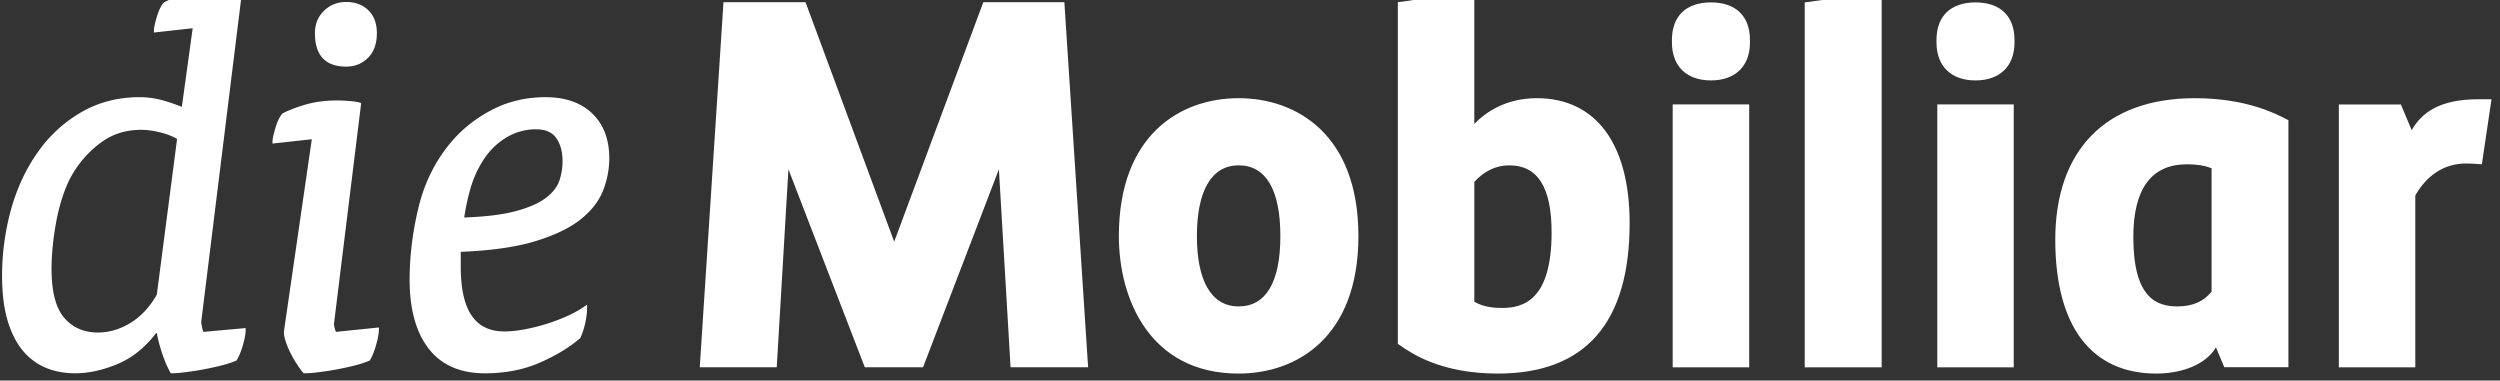
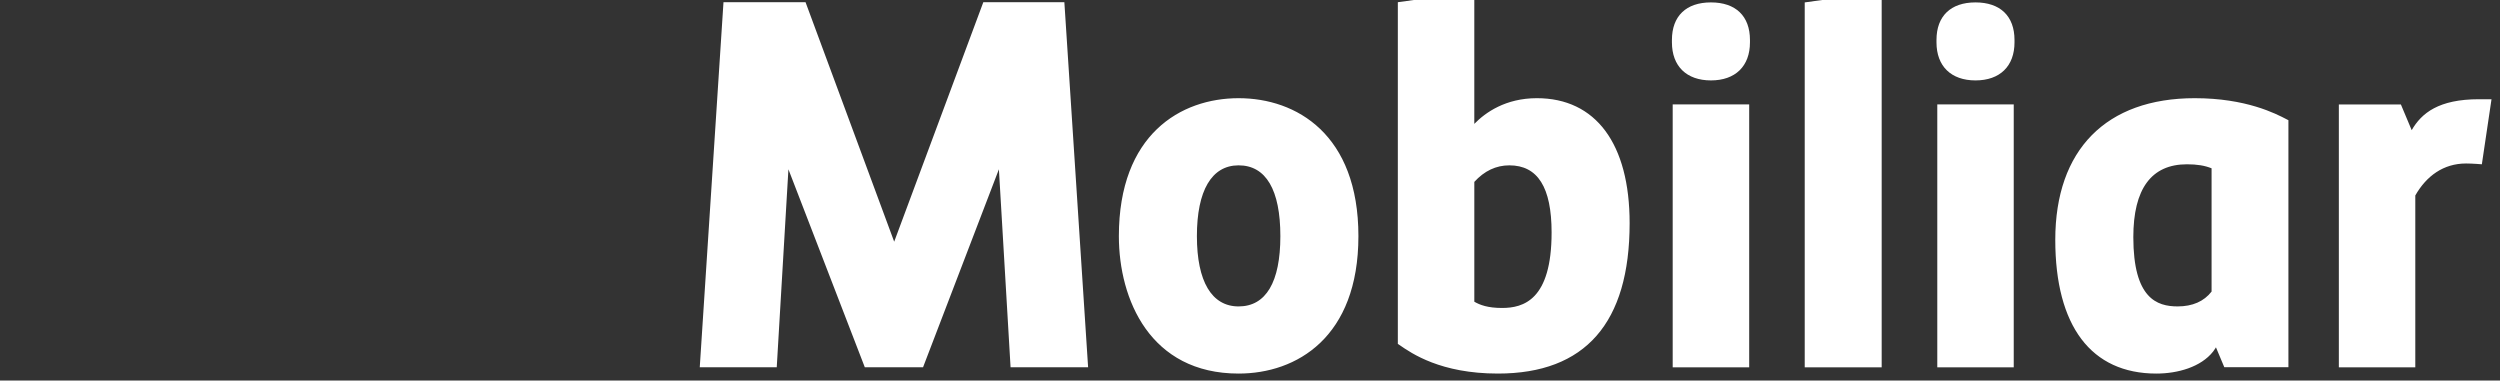
<svg xmlns="http://www.w3.org/2000/svg" width="284.667" height="43.333" xml:space="preserve">
  <rect width="100%" height="100%" fill="#333333" stroke="none" />
-   <path fill="#fff" d="M67.45 12.934c-1.284-1.24-3.078-1.869-5.334-1.869-2.234 0-4.306.494-6.153 1.469-1.842.971-3.406 2.223-4.651 3.717-1.734 2.064-2.961 4.527-3.645 7.318-.682 2.791-1.025 5.578-1.025 8.281 0 3.354.729 5.994 2.168 7.846 1.444 1.865 3.595 2.811 6.394 2.811 2.324 0 4.435-.41 6.27-1.219 1.832-.801 3.373-1.734 4.578-2.773l.026-.023.016-.031a8.643 8.643 0 0 0 .535-1.633c.146-.629.22-1.242.22-1.828v-.307l-.254.174c-.642.443-1.37.842-2.163 1.189a21.76 21.76 0 0 1-2.419.891c-.866.256-1.659.445-2.426.58-.786.141-1.514.213-2.159.213-3.34 0-4.964-2.412-4.964-7.373v-1.693c3.399-.135 6.216-.529 8.373-1.176 2.208-.66 3.96-1.488 5.21-2.465 1.246-.979 2.126-2.092 2.614-3.313.476-1.208.716-2.453.716-3.699-.001-2.14-.649-3.851-1.927-5.087zm-3.756 7.629c-.241.711-.753 1.369-1.519 1.958-.786.604-1.941 1.113-3.434 1.514-1.473.4-3.398.639-5.884.73a27 27 0 0 1 .679-3.183c.3-1.084.739-2.111 1.31-3.049.686-1.168 1.583-2.104 2.666-2.785a6.456 6.456 0 0 1 3.496-1.025c1.101 0 1.866.33 2.338 1.008.472.691.709 1.564.709 2.598a6.91 6.91 0 0 1-.361 2.234zM39.417 7.585c.986 0 1.824-.338 2.492-1.005.666-.668 1.003-1.611 1.003-2.802 0-1.108-.327-1.988-.974-2.614-.645-.625-1.49-.94-2.521-.94-.986 0-1.836.337-2.521 1.001-.688.668-1.037 1.527-1.037 2.554-.001 2.525 1.199 3.806 3.558 3.806zM38.11 37.365c-.076-.299-.086-.414-.088-.434l3.105-25.199-.125-.039c-.262-.086-.668-.15-1.244-.193a19.793 19.793 0 0 0-1.342-.064c-1.279 0-2.457.148-3.5.438-1.039.291-1.941.629-2.727 1.029-.309.311-.582.852-.811 1.611-.234.764-.35 1.305-.35 1.652v.18l4.477-.49-3.18 21.919c0 .563.217 1.293.664 2.232.432.904.947 1.725 1.533 2.439l.049.059h.076a13.1 13.1 0 0 0 1.658-.127 33.457 33.457 0 0 0 4-.741 12.39 12.39 0 0 0 1.754-.564l.049-.02.026-.047c.253-.422.486-1.006.695-1.738.21-.73.316-1.338.316-1.803v-.178l-4.892.502a2.094 2.094 0 0 1-.143-.424zM22.999 37.219c-.029-.152-.091-.467-.091-.533L27.555-.908l-.127-.042c-.262-.088-.682-.152-1.244-.193a19.068 19.068 0 0 0-1.335-.062c-1.245 0-2.404.147-3.443.438-1.049.295-1.952.633-2.724 1.03-.308.308-.581.85-.81 1.61-.235.76-.347 1.3-.347 1.65v.18l4.416-.488-1.236 8.959a19.12 19.12 0 0 0-2.235-.764 9.778 9.778 0 0 0-2.577-.346c-2.448 0-4.685.578-6.65 1.721a15.44 15.44 0 0 0-4.964 4.584C2.96 19.224 1.944 21.4 1.26 23.839a28.268 28.268 0 0 0-1.023 7.576c0 1.982.21 3.691.625 5.08.416 1.393.996 2.543 1.728 3.422a6.802 6.802 0 0 0 2.625 1.961c.998.416 2.12.627 3.336.627 1.533 0 3.163-.355 4.845-1.061 1.662-.697 3.132-1.879 4.369-3.508h.095c.125.711.328 1.484.602 2.297.284.859.602 1.598.94 2.191l.047.08h.093c.418 0 .952-.043 1.588-.127a32.709 32.709 0 0 0 1.989-.305 37.08 37.08 0 0 0 2.016-.436c.658-.164 1.25-.355 1.75-.564l.047-.02.029-.045c.252-.416.486-.99.697-1.707.207-.705.314-1.301.314-1.77v-.176l-4.813.436a3.07 3.07 0 0 1-.16-.571zM6.022 27.852c.104-.992.259-2.004.459-3.008.201-1.004.48-2.006.83-2.973.336-.935.755-1.787 1.25-2.531a11.82 11.82 0 0 1 3.103-3.229c1.247-.881 2.732-1.328 4.418-1.328.687 0 1.431.104 2.215.305.735.189 1.364.434 1.868.73l-2.31 17.738c-.804 1.41-1.814 2.49-3.005 3.217-1.182.723-2.431 1.09-3.712 1.09-1.587 0-2.873-.564-3.824-1.674-.961-1.117-1.447-2.992-1.447-5.574 0-.84.052-1.769.155-2.763z" />
  <g fill="#fff">
    <path d="M275.024 41.828h-8.707V11.893h7.064l1.23 2.93c1.123-1.955 3.092-3.523 7.648-3.523h1.441l-1.1 7.408s-1.059-.092-1.795-.092c-2.588 0-4.525 1.436-5.783 3.641v19.571zM141.036 18.827c-3.063 0-4.749 2.861-4.749 8.06 0 5.162 1.686 8.004 4.749 8.004 3.114 0 4.755-2.768 4.755-8.004 0-5.271-1.641-8.06-4.755-8.06m0 23.71c-10.066 0-13.634-8.43-13.634-15.65 0-11.578 7.042-15.707 13.634-15.707 6.599 0 13.642 4.129 13.642 15.707-.001 11.539-7.044 15.65-13.642 15.65M167.875 34.354c.635.369 1.529.713 3.156.713 2.422 0 5.645-.889 5.645-8.594 0-5.146-1.578-7.646-4.814-7.646-1.504 0-2.846.633-3.986 1.885v13.642zm2.687 8.183c-6.512 0-9.814-2.287-11.223-3.264l-.172-.117V.25l8.707-1.191v15.047c1.277-1.307 3.57-2.926 7.123-2.926 6.711 0 10.564 5.189 10.564 14.23.001 11.363-5.05 17.127-14.999 17.127M194.82 9.156c-2.781 0-4.443-1.62-4.443-4.332v-.272c0-2.721 1.617-4.278 4.443-4.278 2.822 0 4.443 1.558 4.443 4.278v.271c0 2.713-1.662 4.333-4.443 4.333m4.355 32.67h-8.711V11.889h8.711v29.937zM205.498 41.826h8.763V-.941L205.498.275zM224.942 9.156c-2.777 0-4.441-1.62-4.441-4.332v-.272c0-2.721 1.621-4.278 4.441-4.278s4.443 1.558 4.443 4.278v.271c.001 2.713-1.657 4.333-4.443 4.333m4.356 32.67h-8.705V11.889h8.705v29.937zM251.825 33.201c-.871 1.119-2.17 1.689-3.863 1.689-2.352 0-5.047-.896-5.047-7.887 0-5.503 2.053-8.296 6.109-8.296 1.148 0 2.029.145 2.801.457v14.037zm8.559-19.611c-1.266-.66-4.635-2.41-10.473-2.41-10.094 0-15.883 5.875-15.883 16.121 0 9.824 4.086 15.236 11.508 15.236 2.426 0 5.074-.738 6.467-2.51.197-.254.32-.479.32-.479l.949 2.26h7.303V13.688l-.191-.098zM111.967.25l-10.149 27.27L91.724.25h-9.343l-2.702 41.57h8.766l1.33-22.542 8.698 22.542h6.631l8.638-22.544 1.328 22.544h8.829L121.195.25z" />
  </g>
</svg>